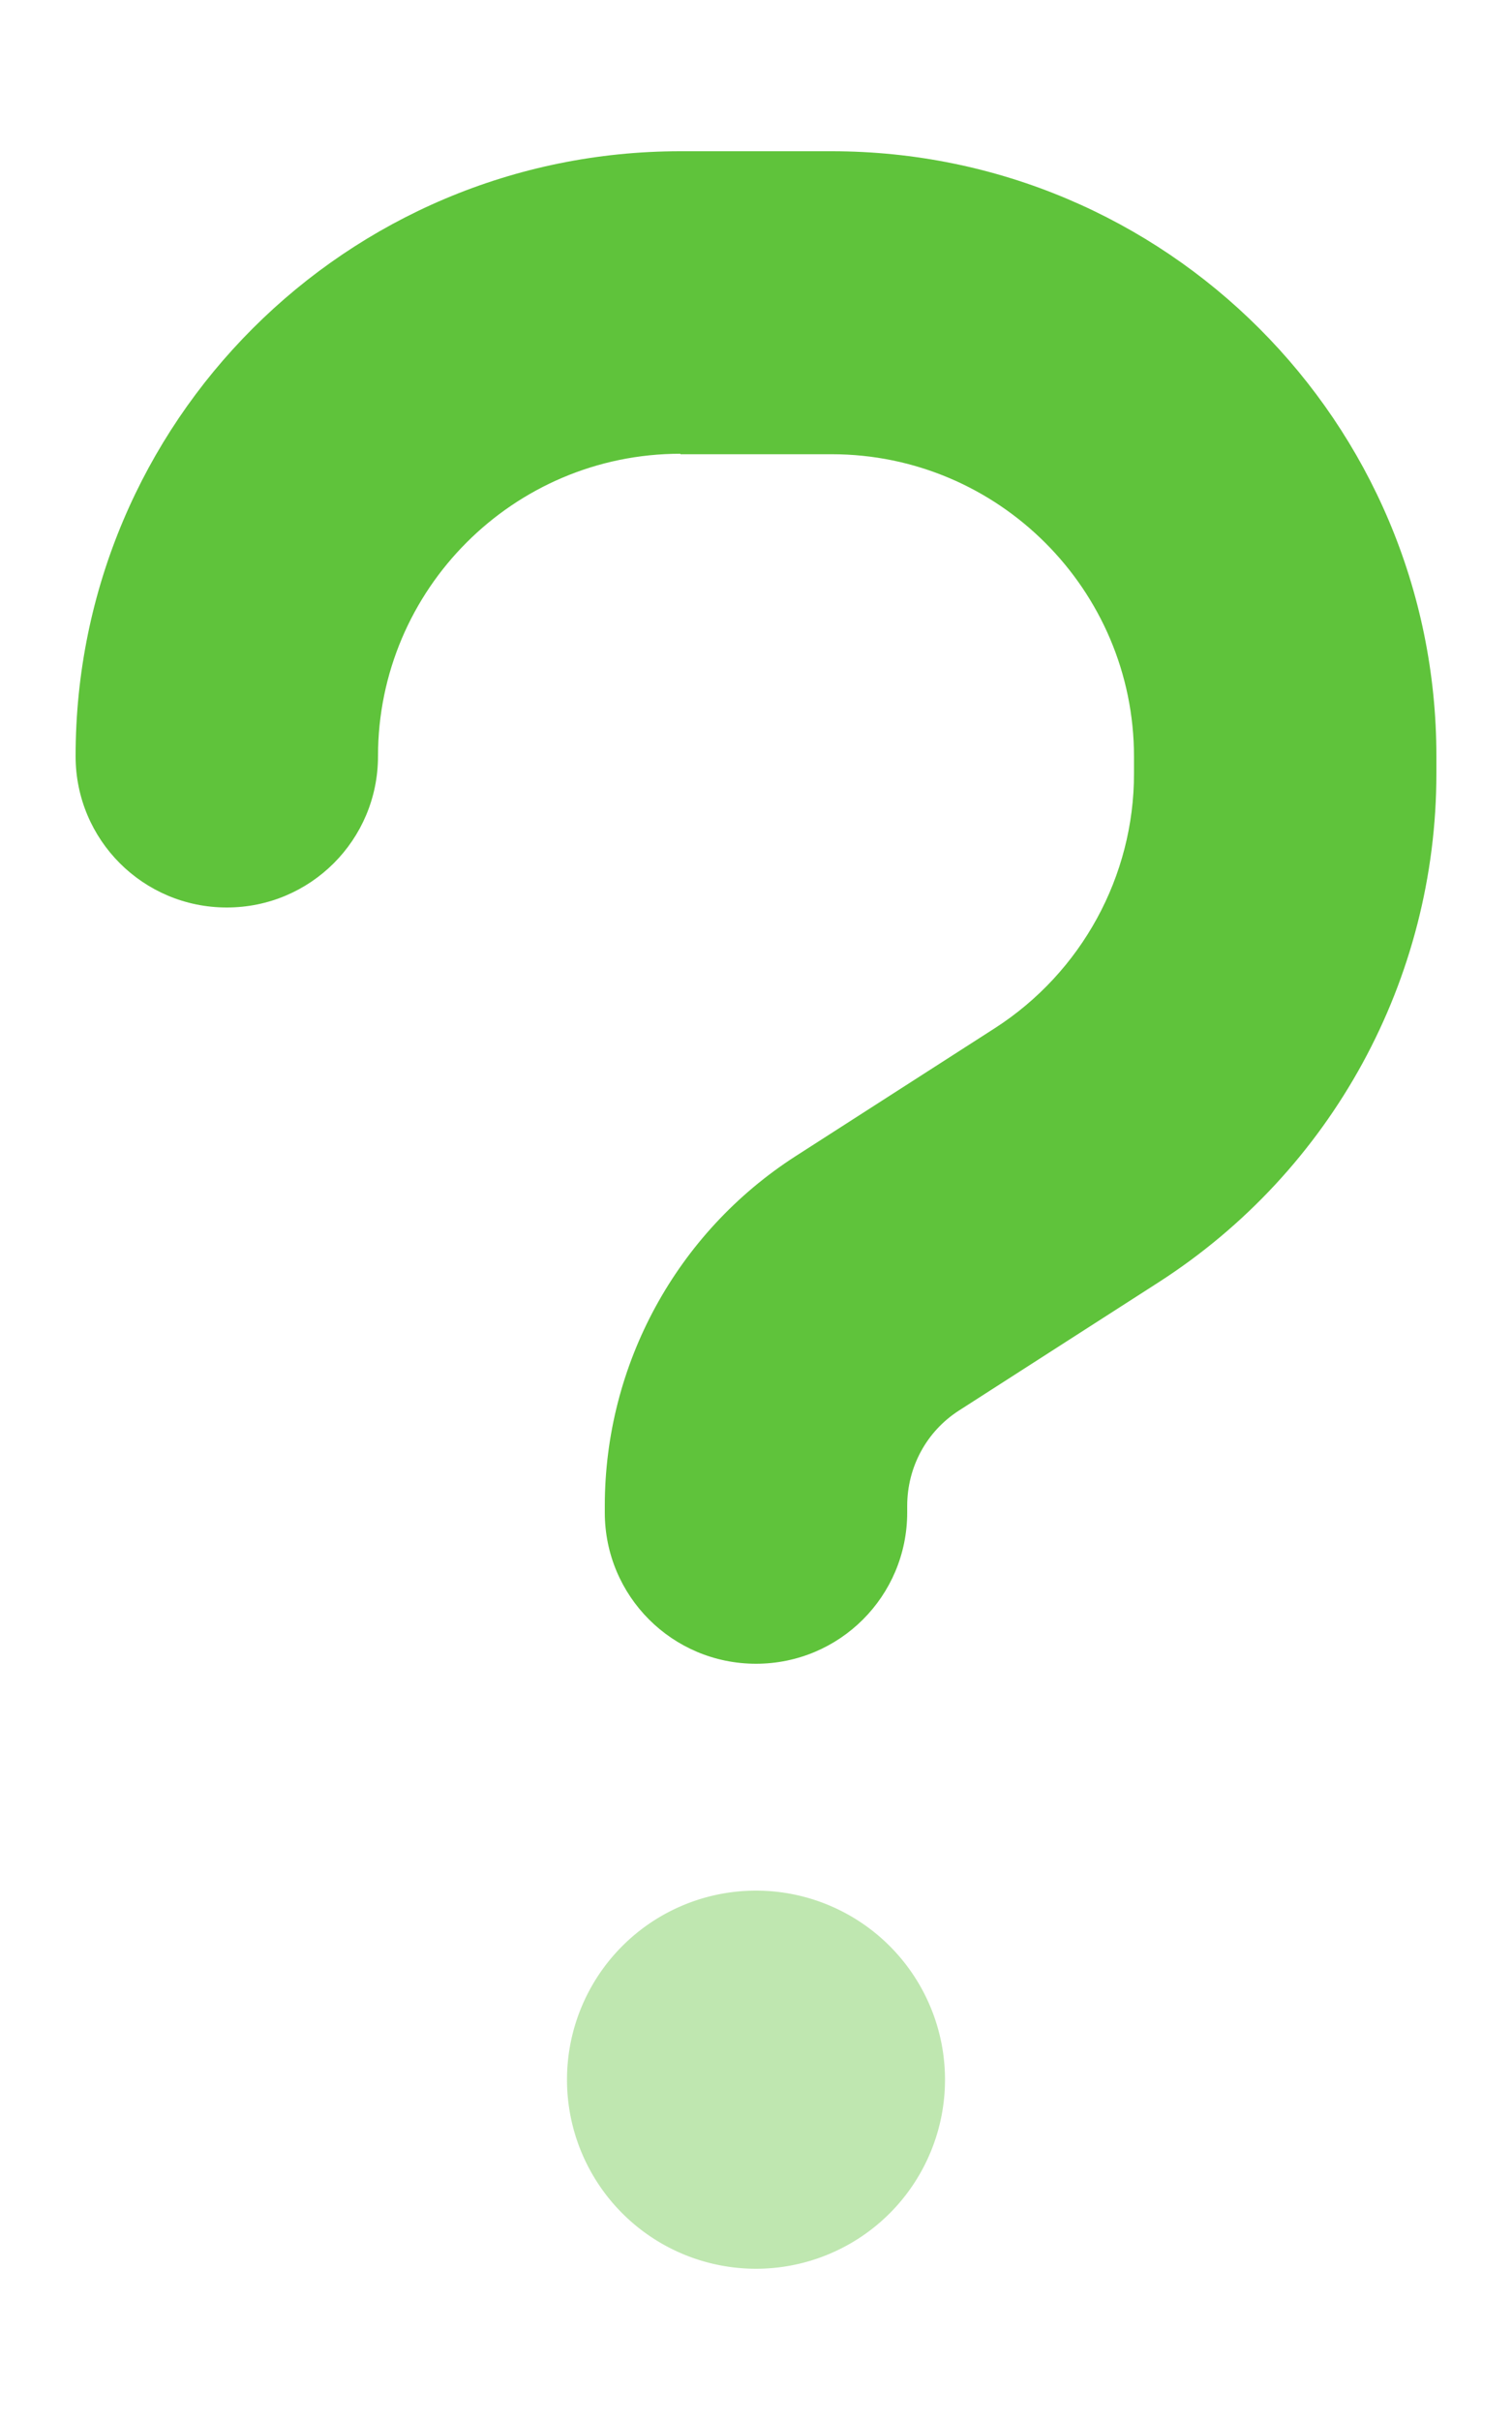
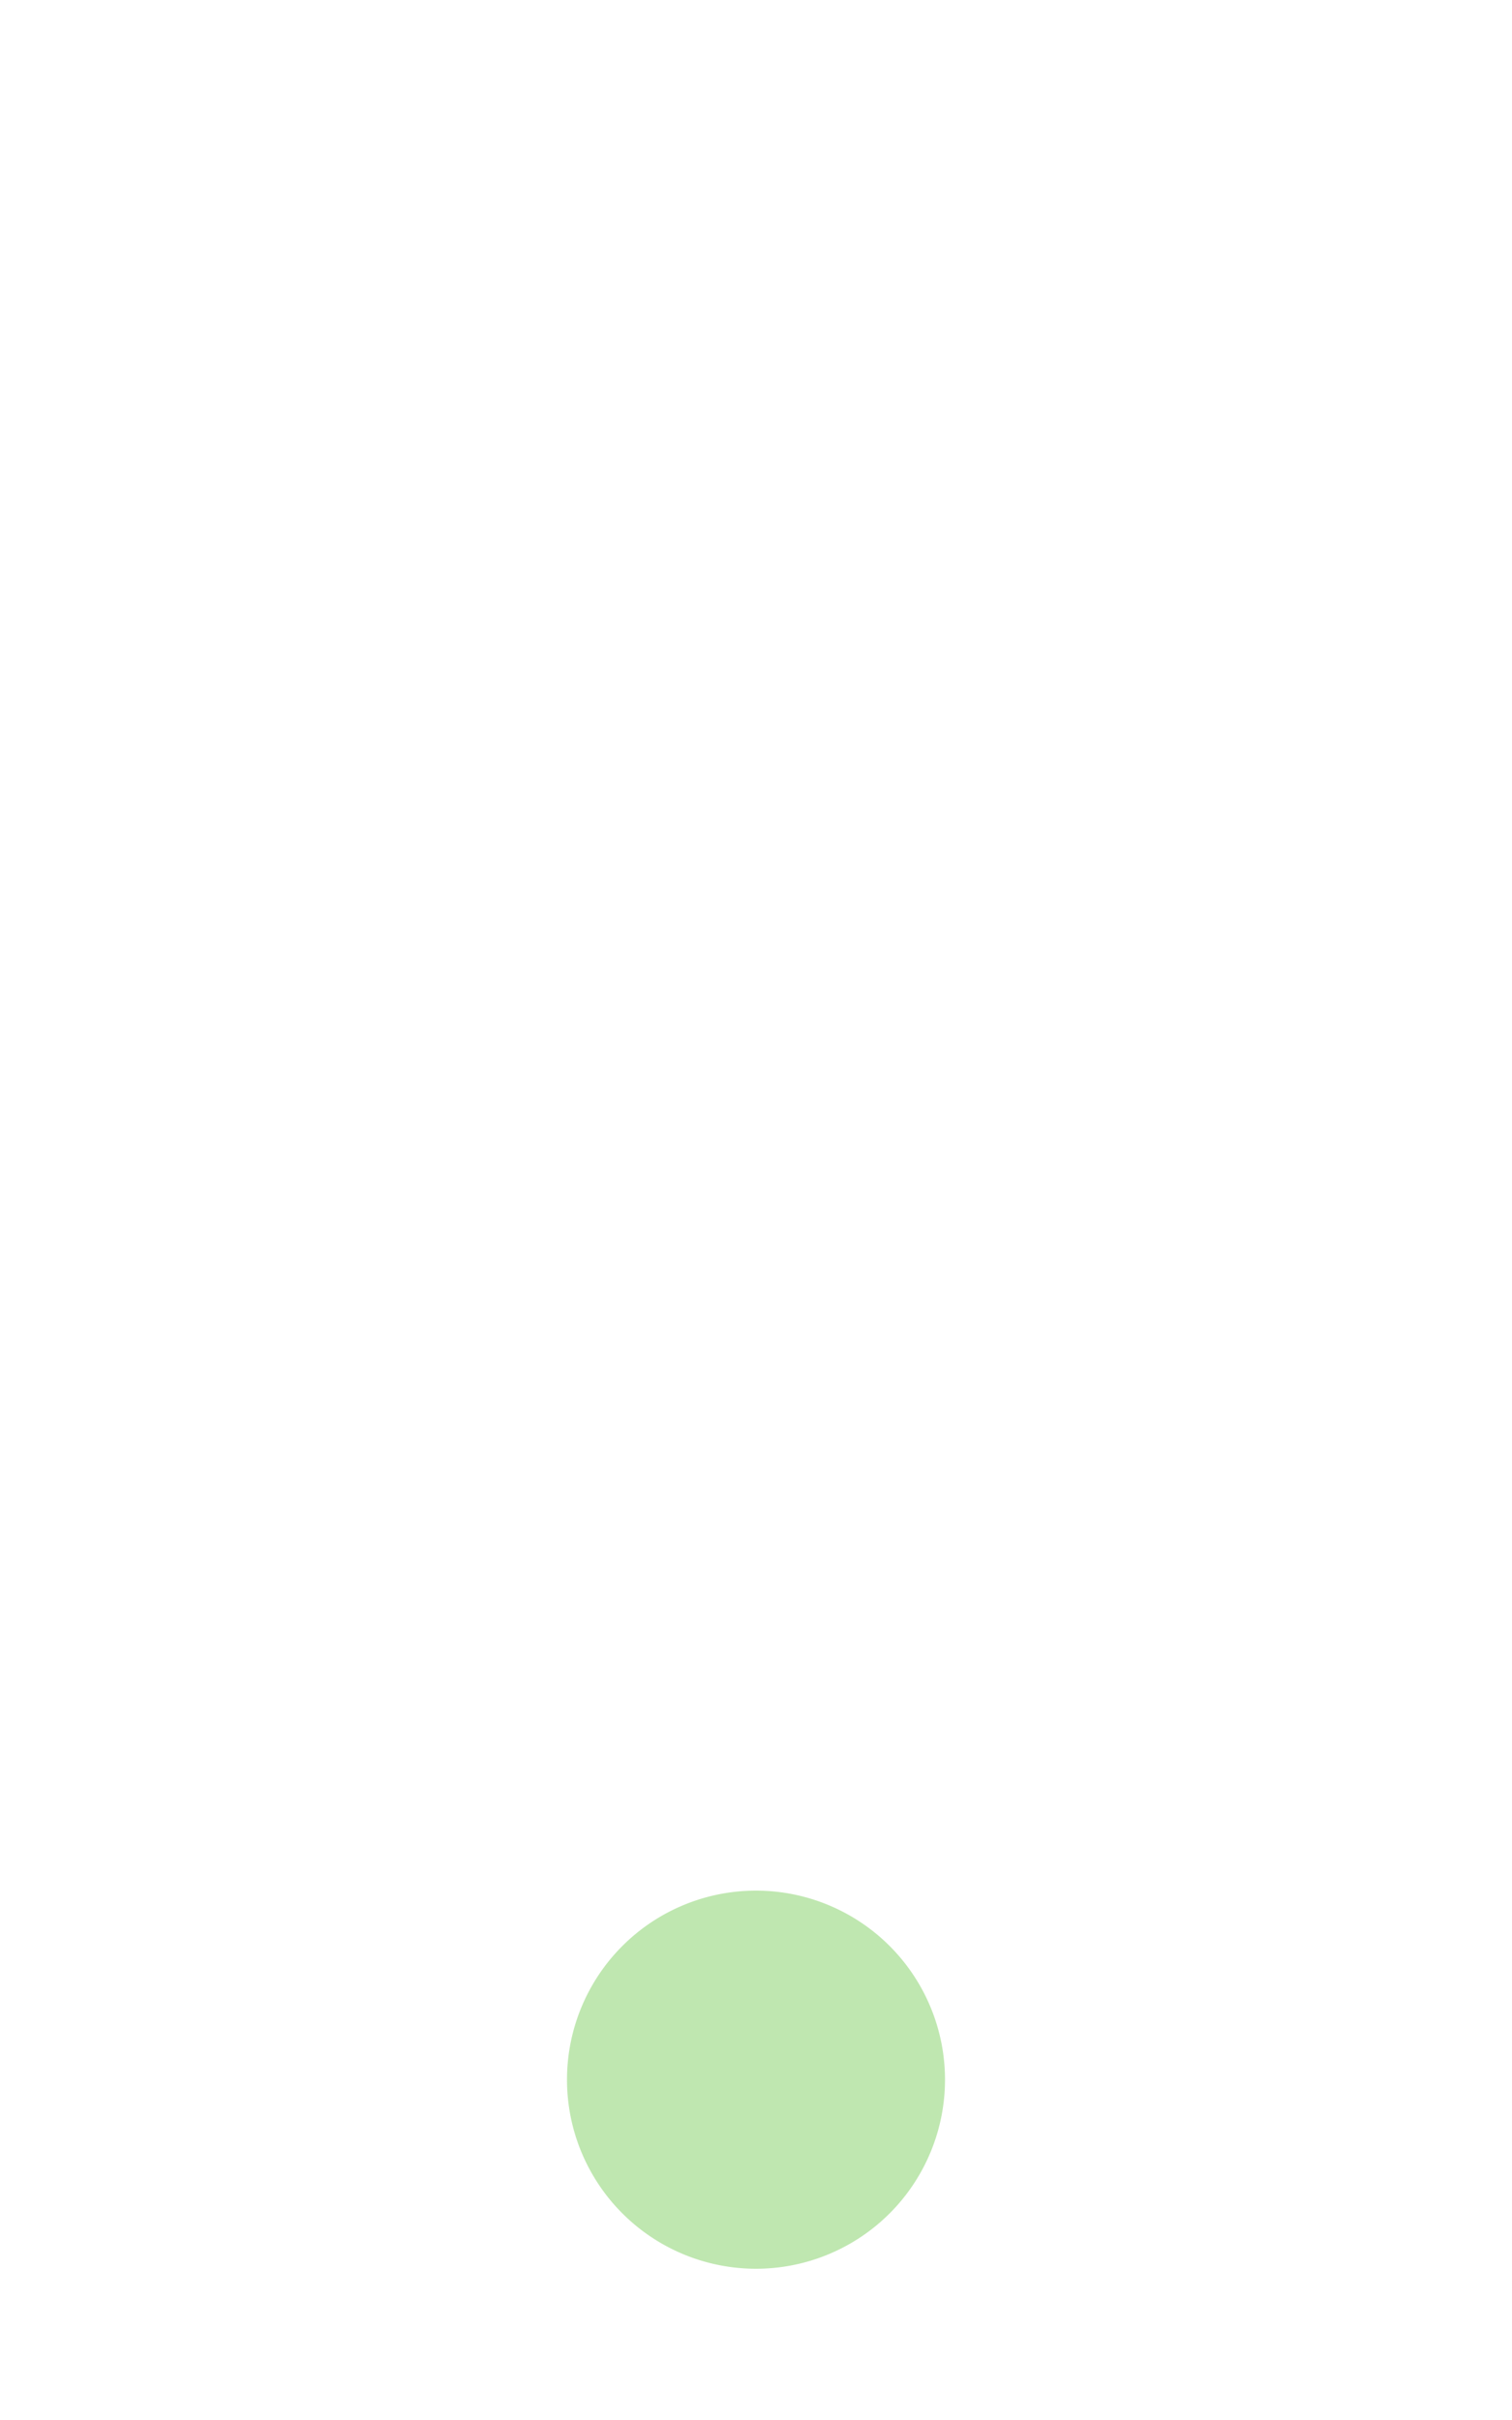
<svg xmlns="http://www.w3.org/2000/svg" viewBox="0 0 320 512">
  <path class="fa-secondary" opacity=".4" d="M120 440a40 40 0 1 0 80 0 40 40 0 1 0 -80 0z" fill="#5fc33b" />
-   <path class="fa-primary" d="M144 96c-35.3 0-64 28.7-64 64c0 17.7-14.3 32-32 32s-32-14.3-32-32C16 89.3 73.3 32 144 32l32 0c70.7 0 128 57.3 128 128l0 3.6c0 43.6-22.1 84.1-58.8 107.7L203 298.4c-6.9 4.4-11 12-11 20.2l0 1.4c0 17.7-14.3 32-32 32s-32-14.3-32-32l0-1.4c0-29.9 15.2-57.8 40.4-74l42.2-27.1c18.3-11.8 29.4-32.1 29.4-53.8l0-3.6c0-35.3-28.7-64-64-64l-32 0z" fill="#5fc33b" />
</svg>